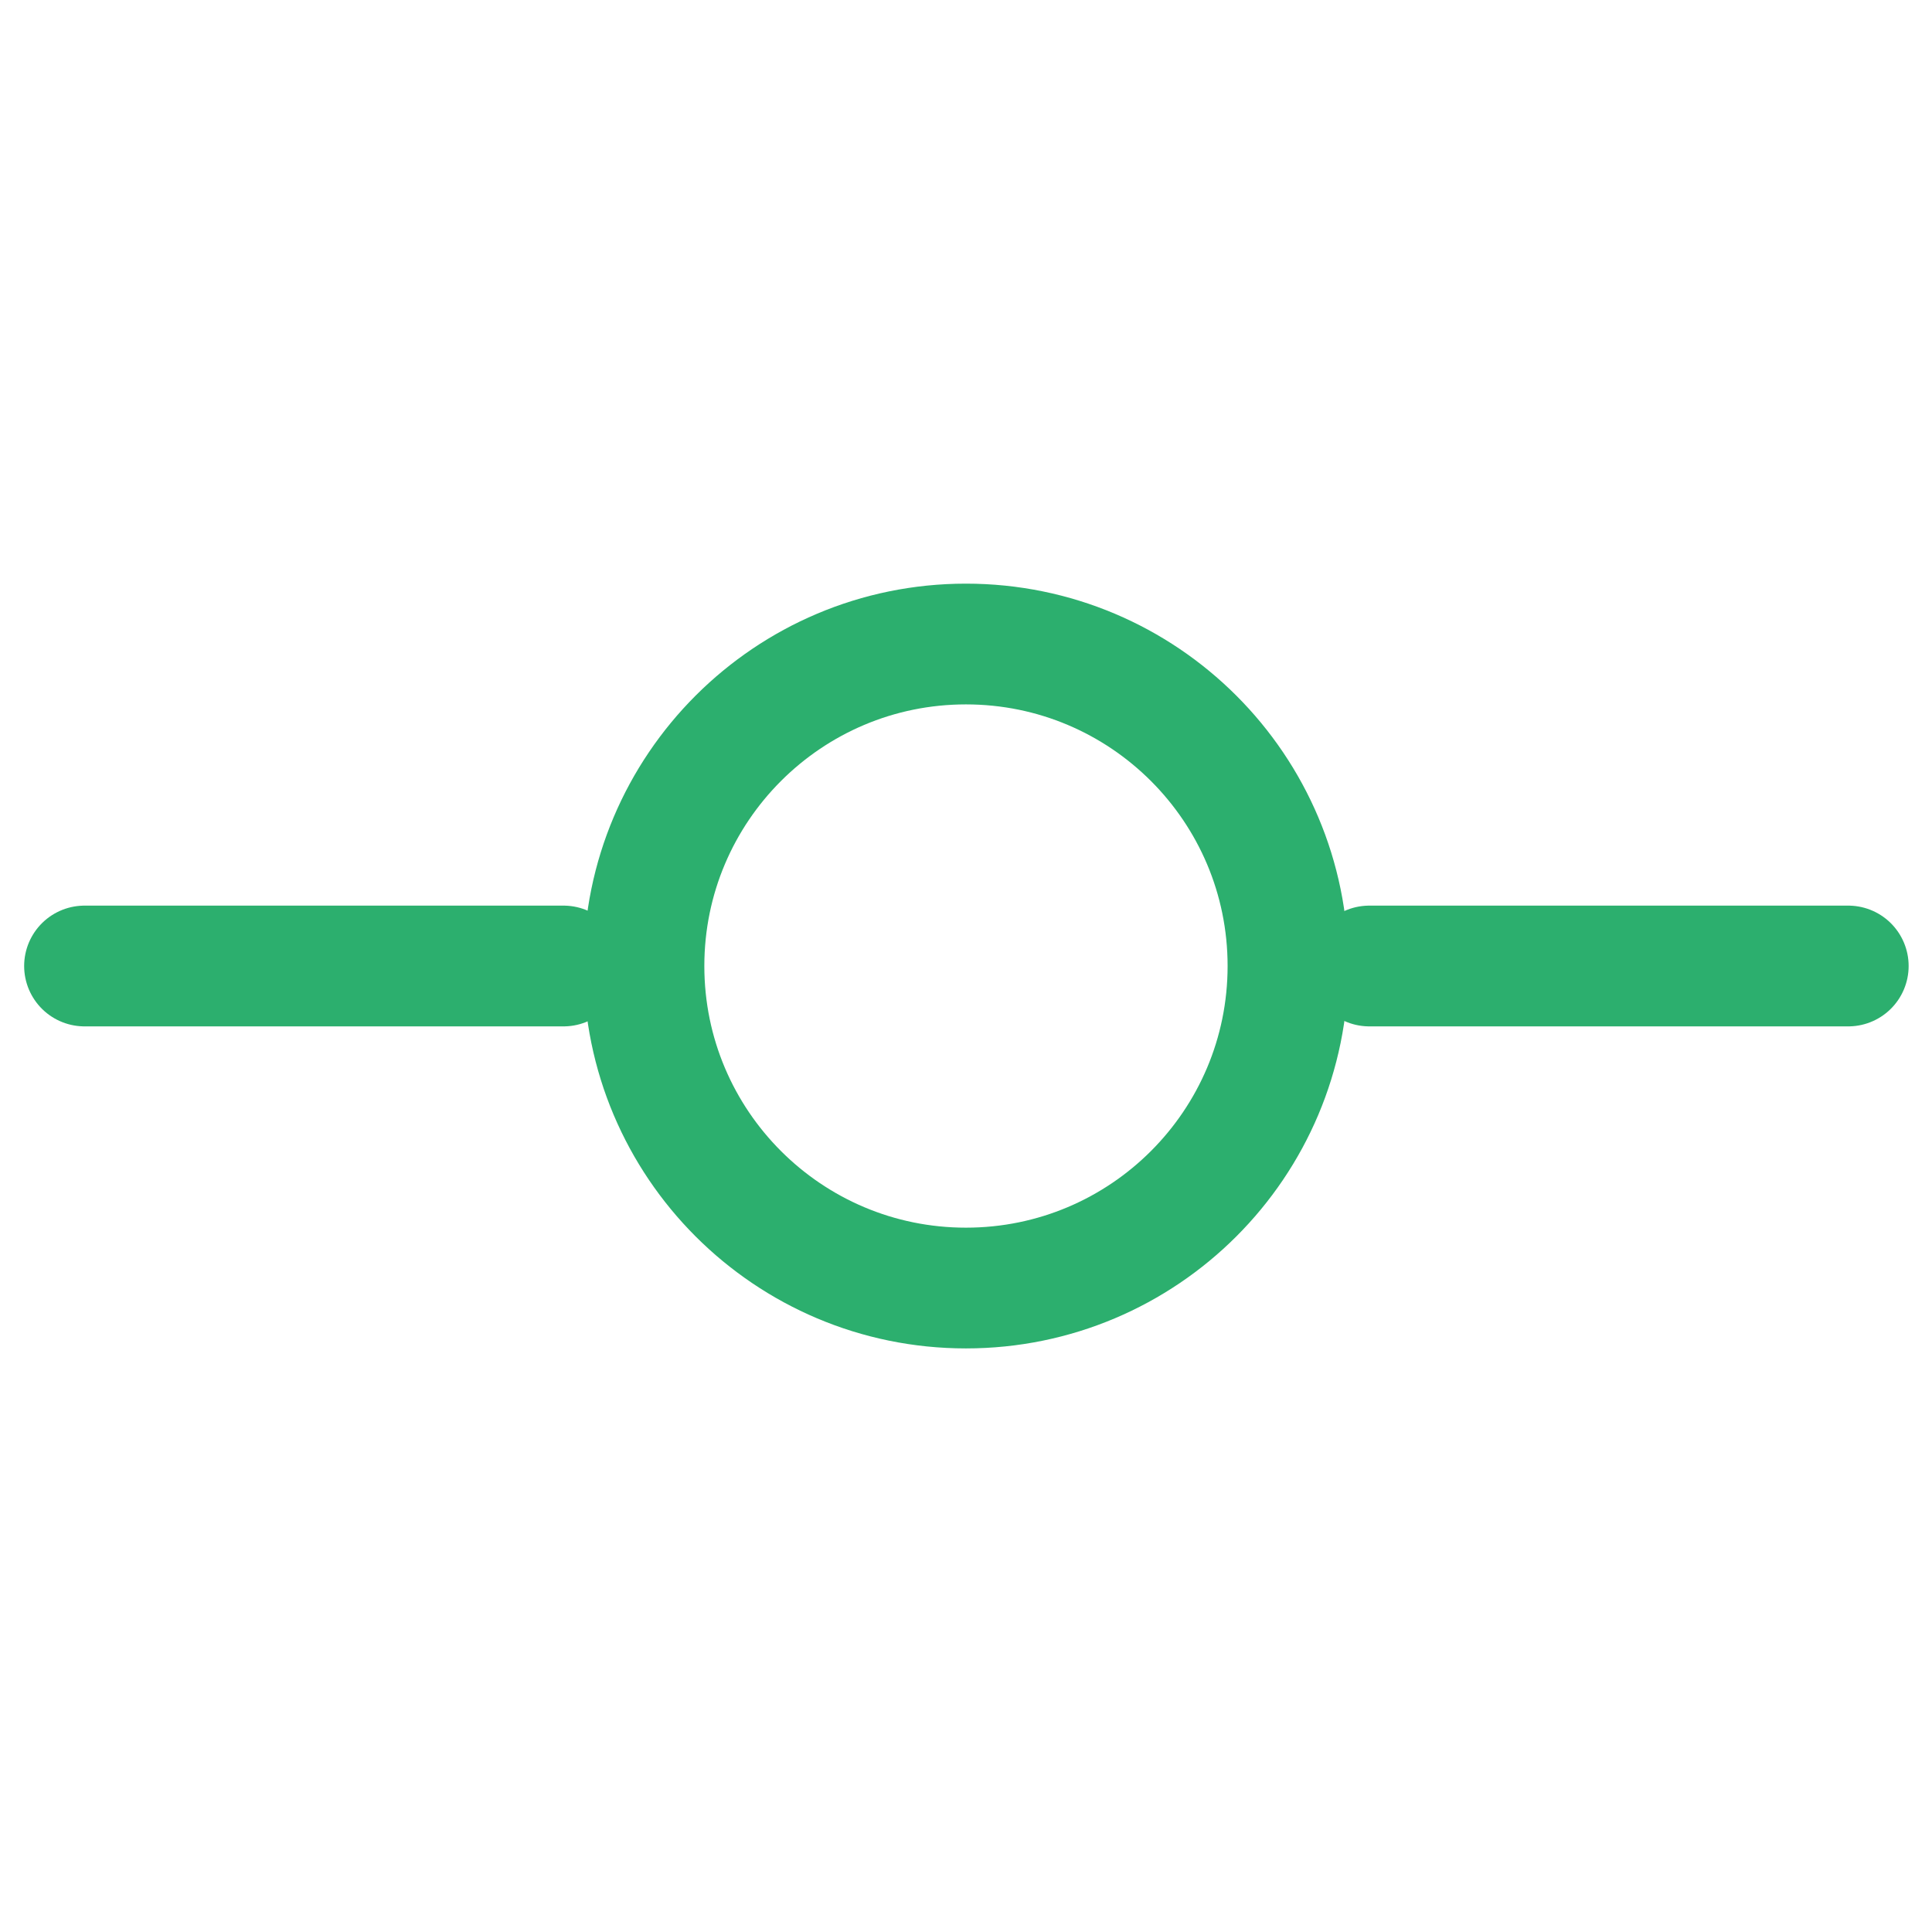
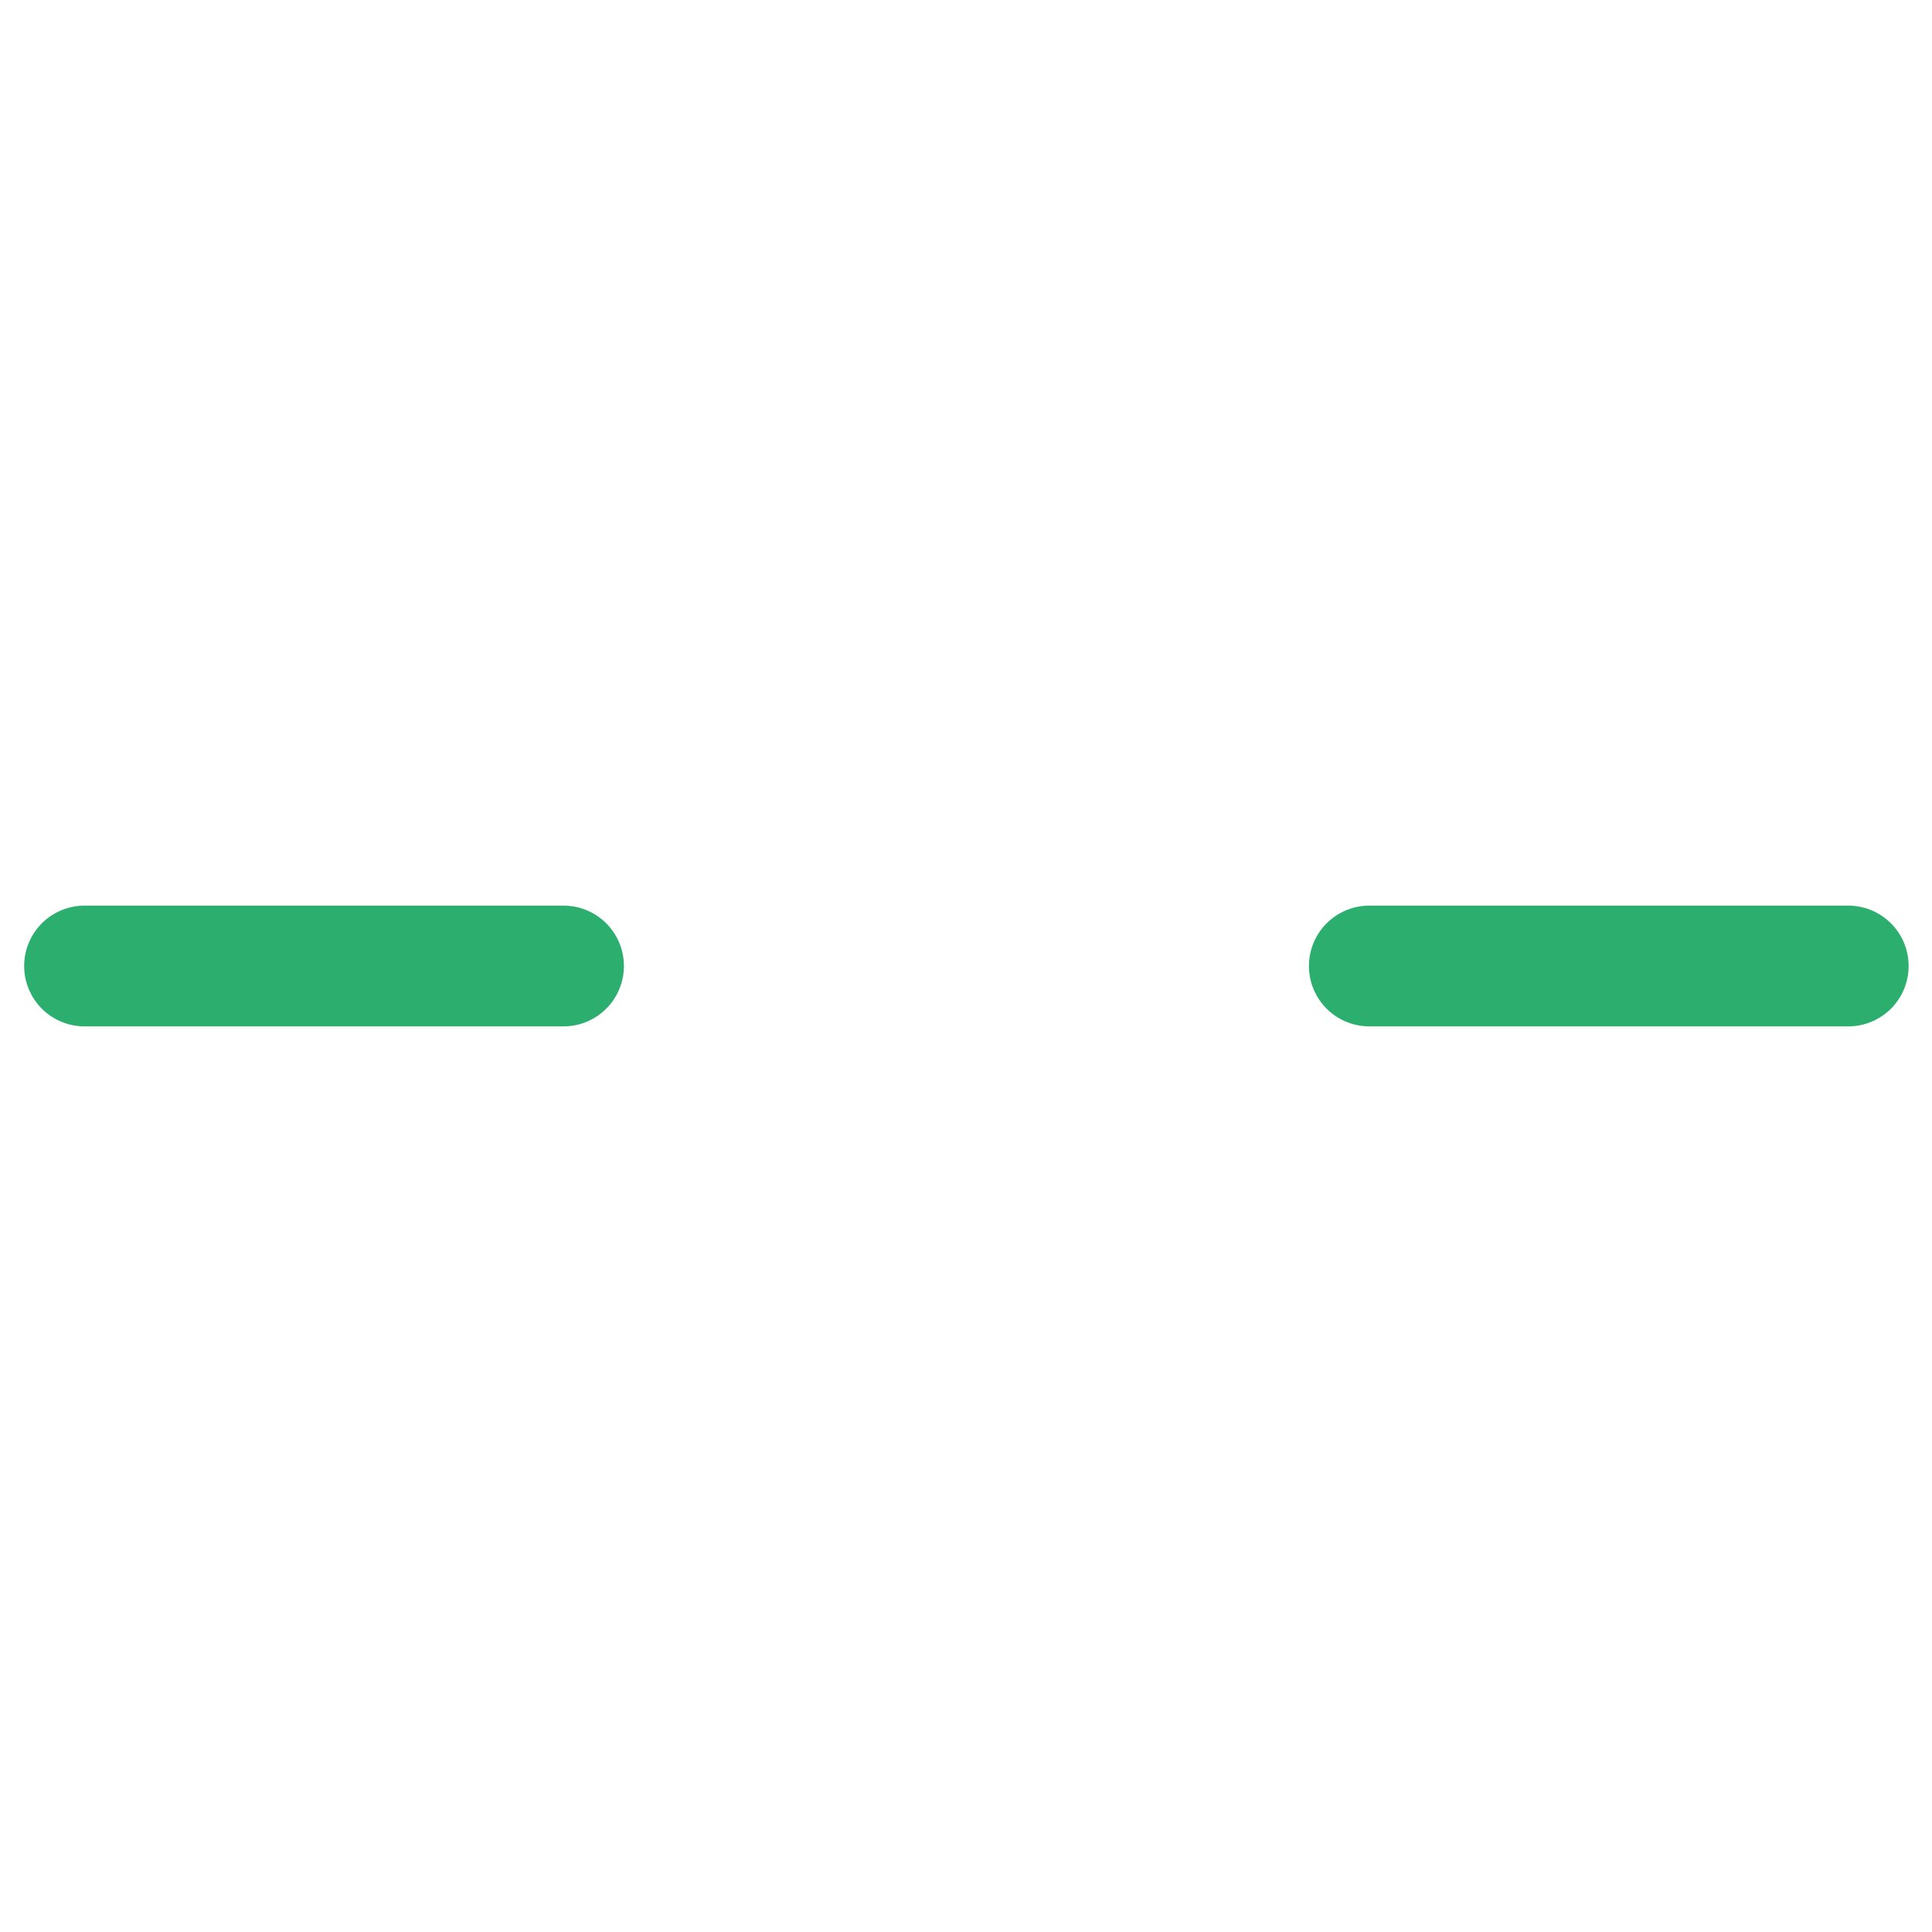
<svg xmlns="http://www.w3.org/2000/svg" width="32" height="32" viewBox="0 0 32 32" fill="none">
-   <path d="M15.999 21.334C18.945 21.334 21.333 18.946 21.333 16C21.333 13.055 18.945 10.667 15.999 10.667C13.054 10.667 10.666 13.055 10.666 16C10.666 18.946 13.054 21.334 15.999 21.334Z" stroke="#2CAF6E" stroke-width="2" stroke-linecap="round" stroke-linejoin="round" />
  <path d="M1.4 16H9.334" stroke="#2CAF6E" stroke-width="2" stroke-linecap="round" stroke-linejoin="round" />
  <path d="M22.68 16H30.613" stroke="#2CAF6E" stroke-width="2" stroke-linecap="round" stroke-linejoin="round" />
</svg>